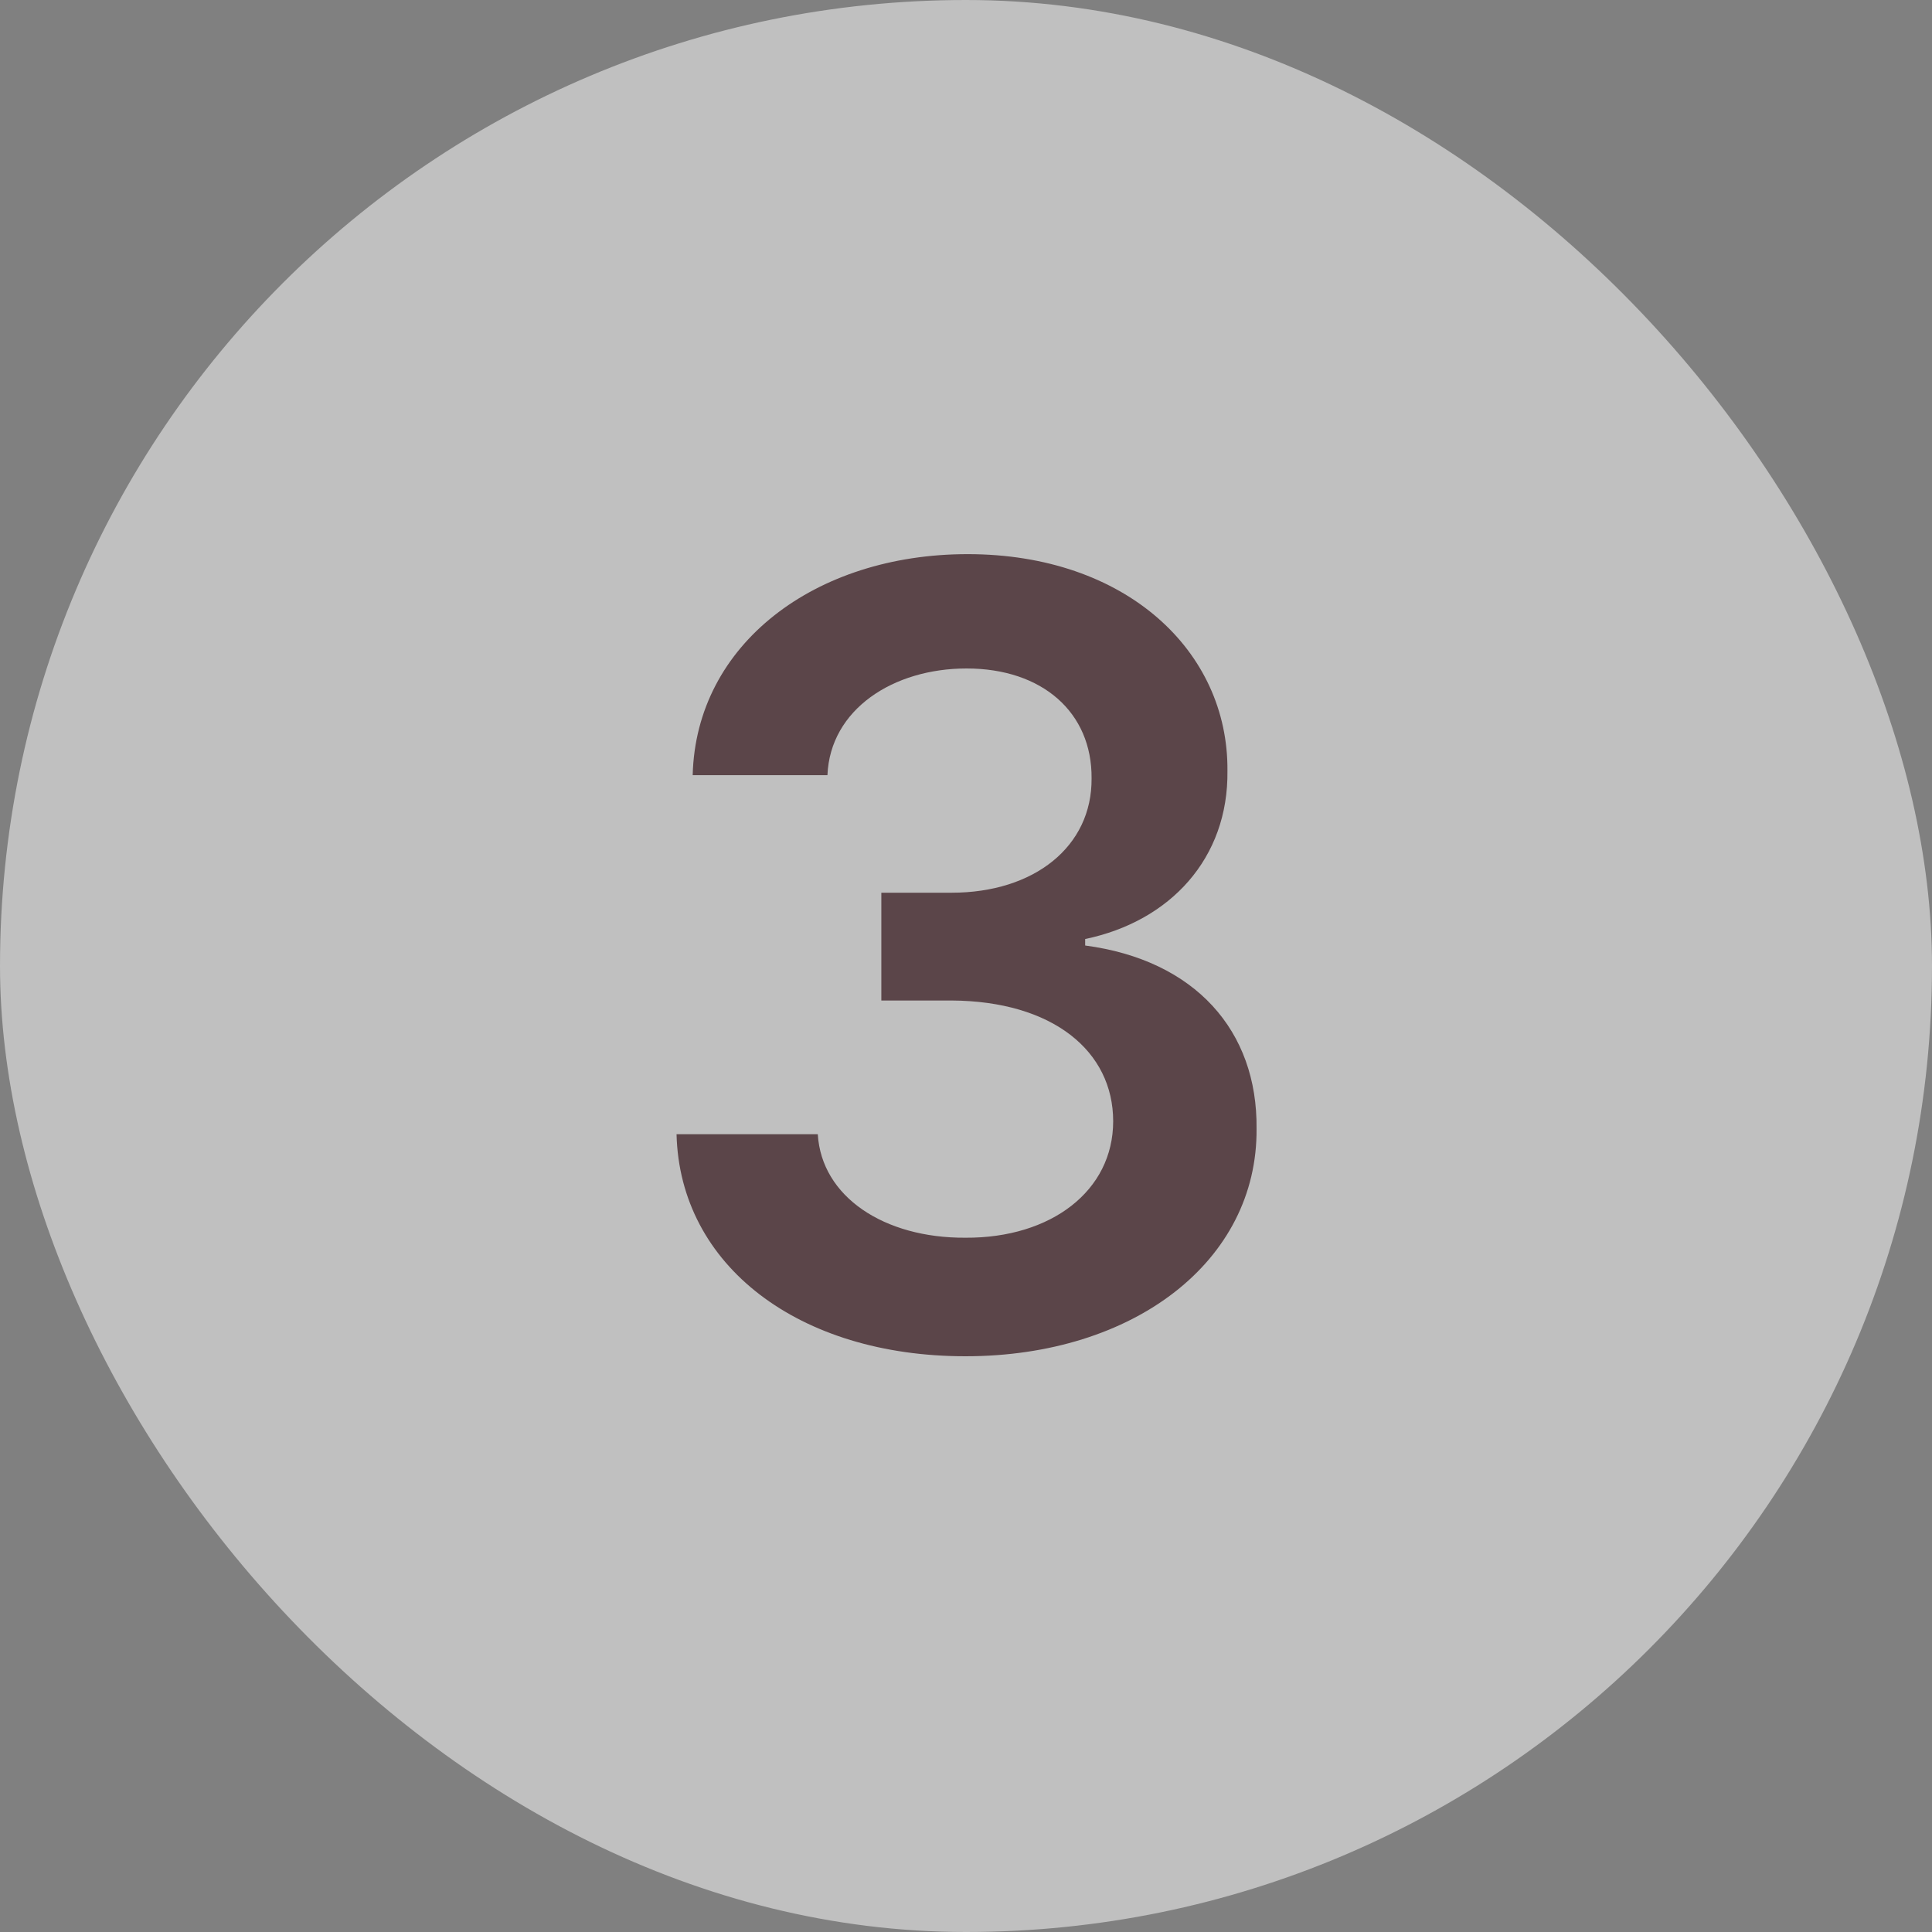
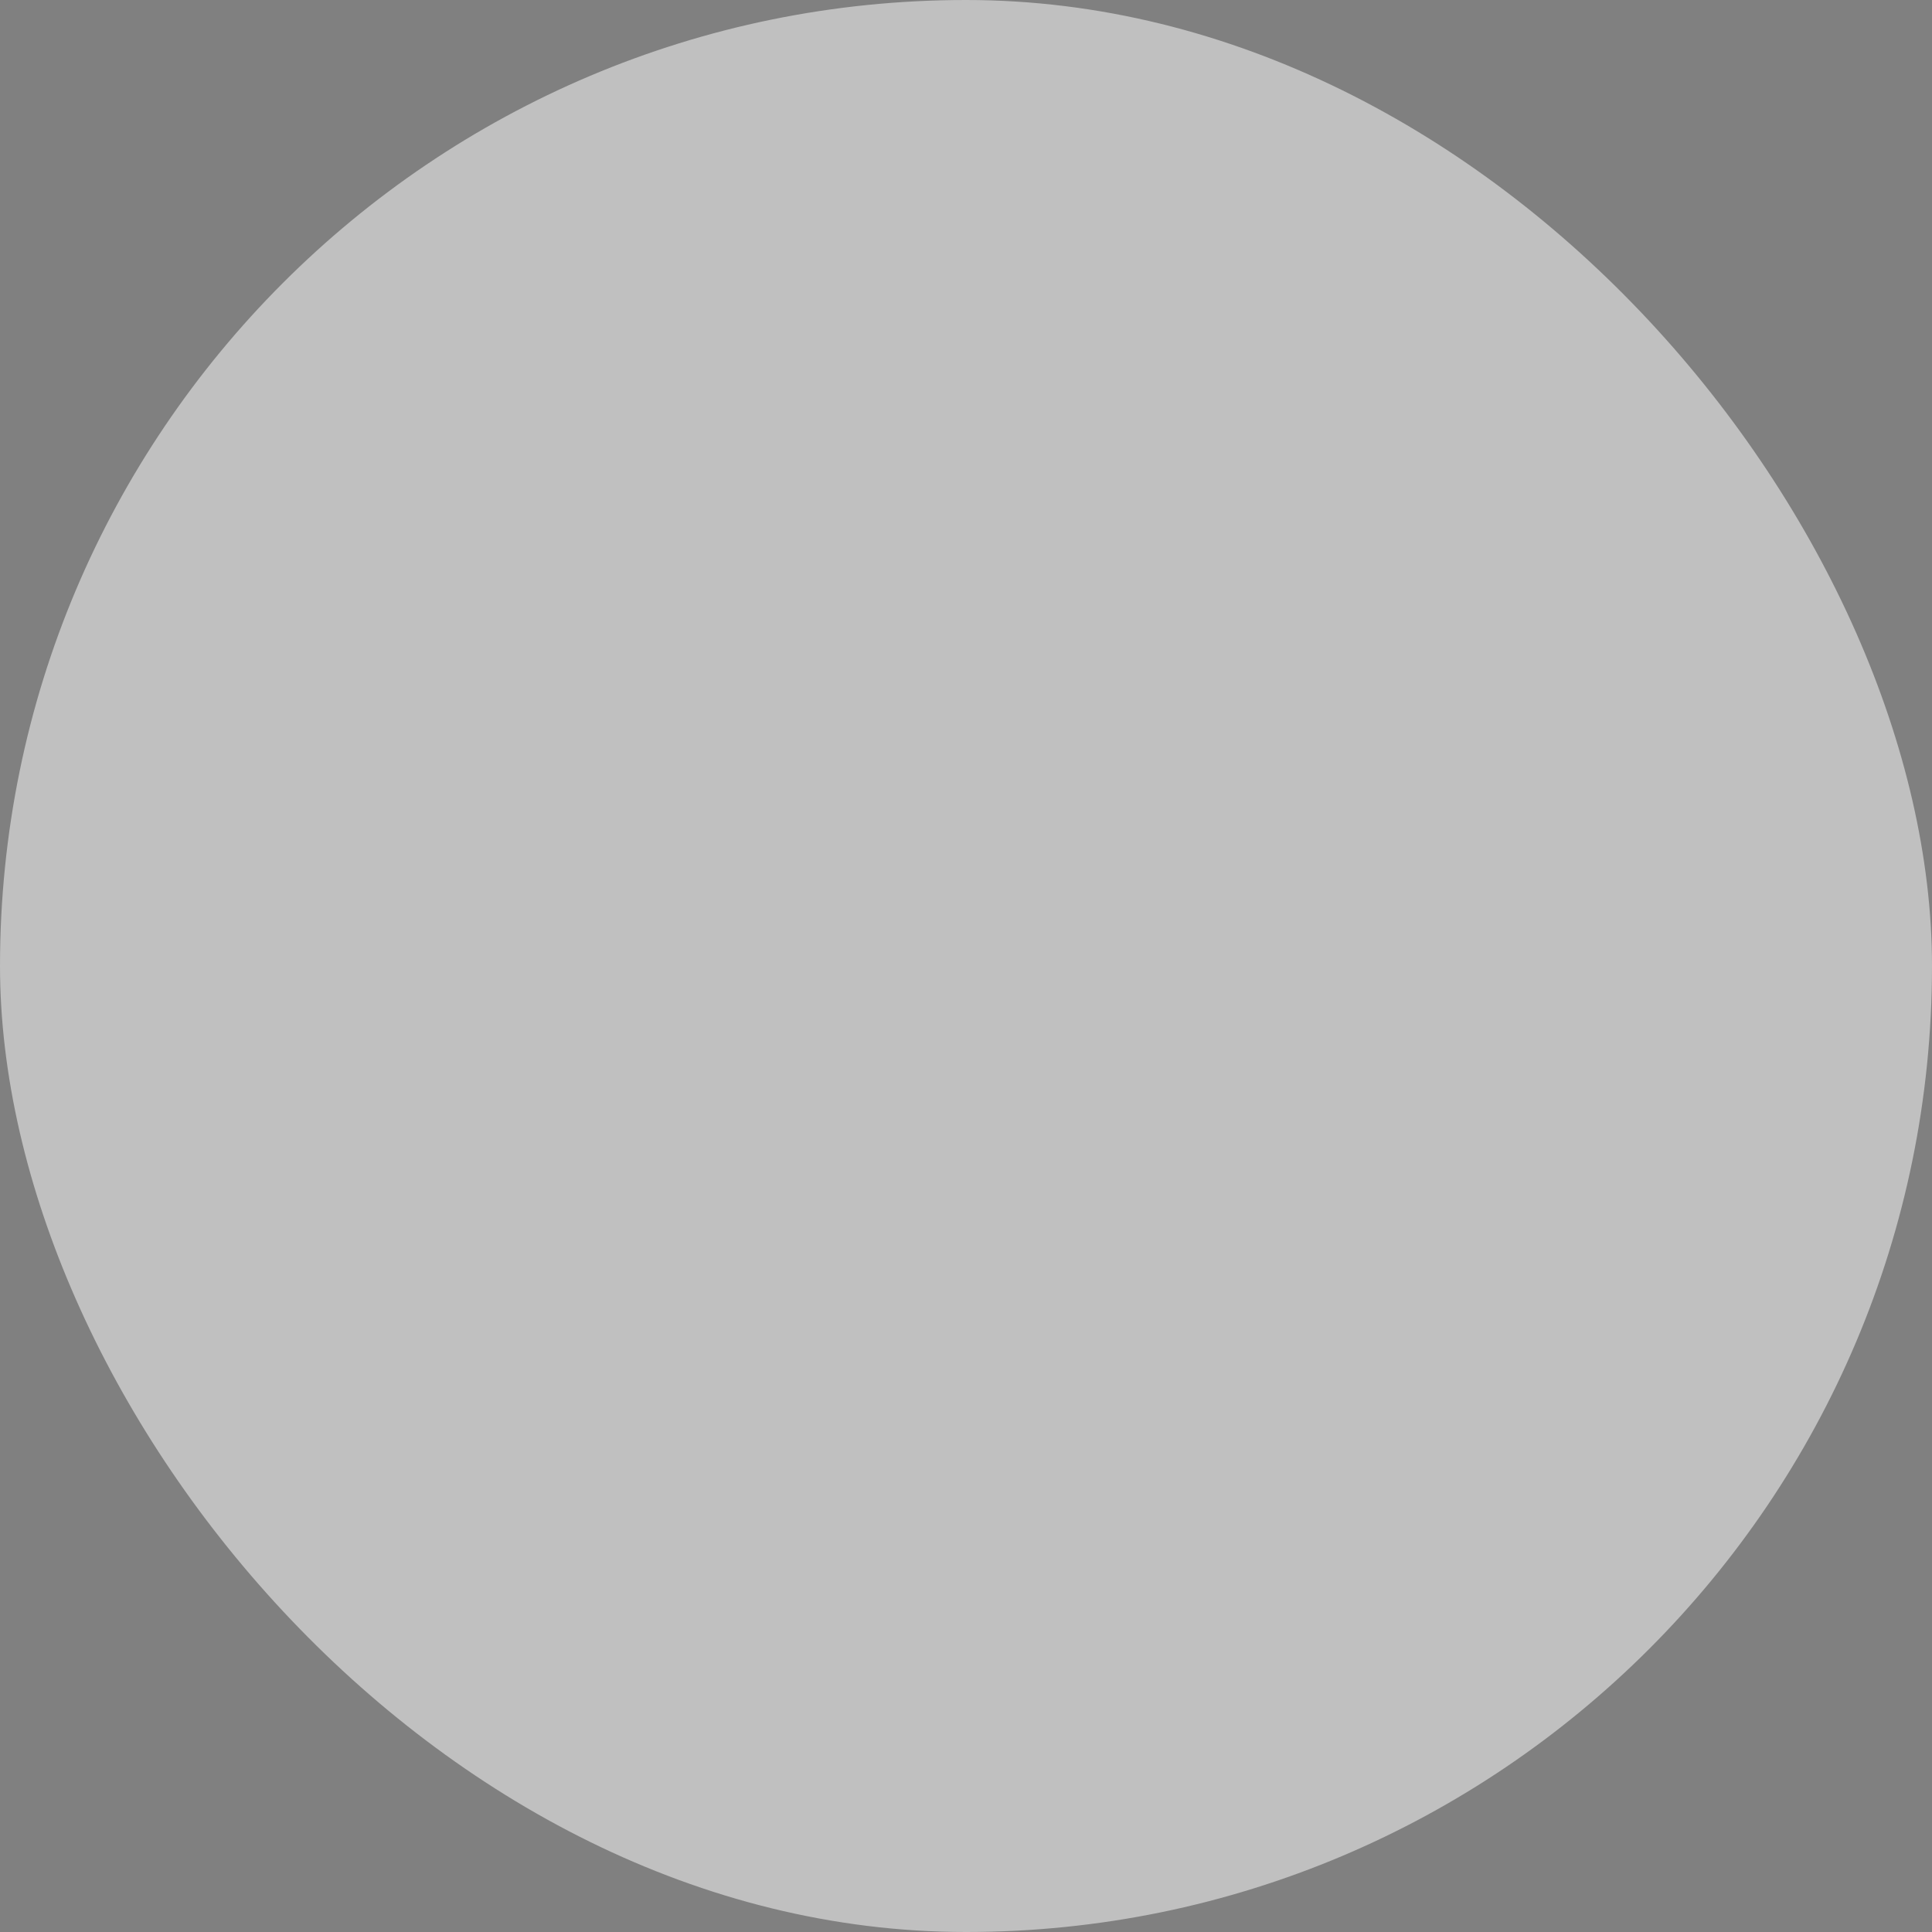
<svg xmlns="http://www.w3.org/2000/svg" width="28" height="28" viewBox="0 0 28 28" fill="none">
  <rect x="0" y="0" width="28" height="28" fill="#808080" stroke="none" />
  <rect width="28" height="28" rx="14" fill="white" fill-opacity="0.5" />
-   <path d="M13.992 19.656C11.578 19.656 9.852 18.344 9.805 16.438H11.852C11.906 17.344 12.812 17.945 13.992 17.938C15.234 17.945 16.133 17.258 16.133 16.25C16.133 15.234 15.258 14.508 13.789 14.5H12.773V12.938H13.789C14.992 12.938 15.828 12.266 15.82 11.281C15.828 10.328 15.109 9.688 14.008 9.688C12.945 9.688 12.031 10.281 11.992 11.234H10.039C10.086 9.336 11.812 8.031 14.023 8.031C16.32 8.031 17.805 9.438 17.789 11.172C17.805 12.438 16.961 13.352 15.727 13.609V13.703C17.32 13.914 18.227 14.938 18.211 16.359C18.227 18.273 16.438 19.656 13.992 19.656Z" fill="#5B4549" />
</svg>